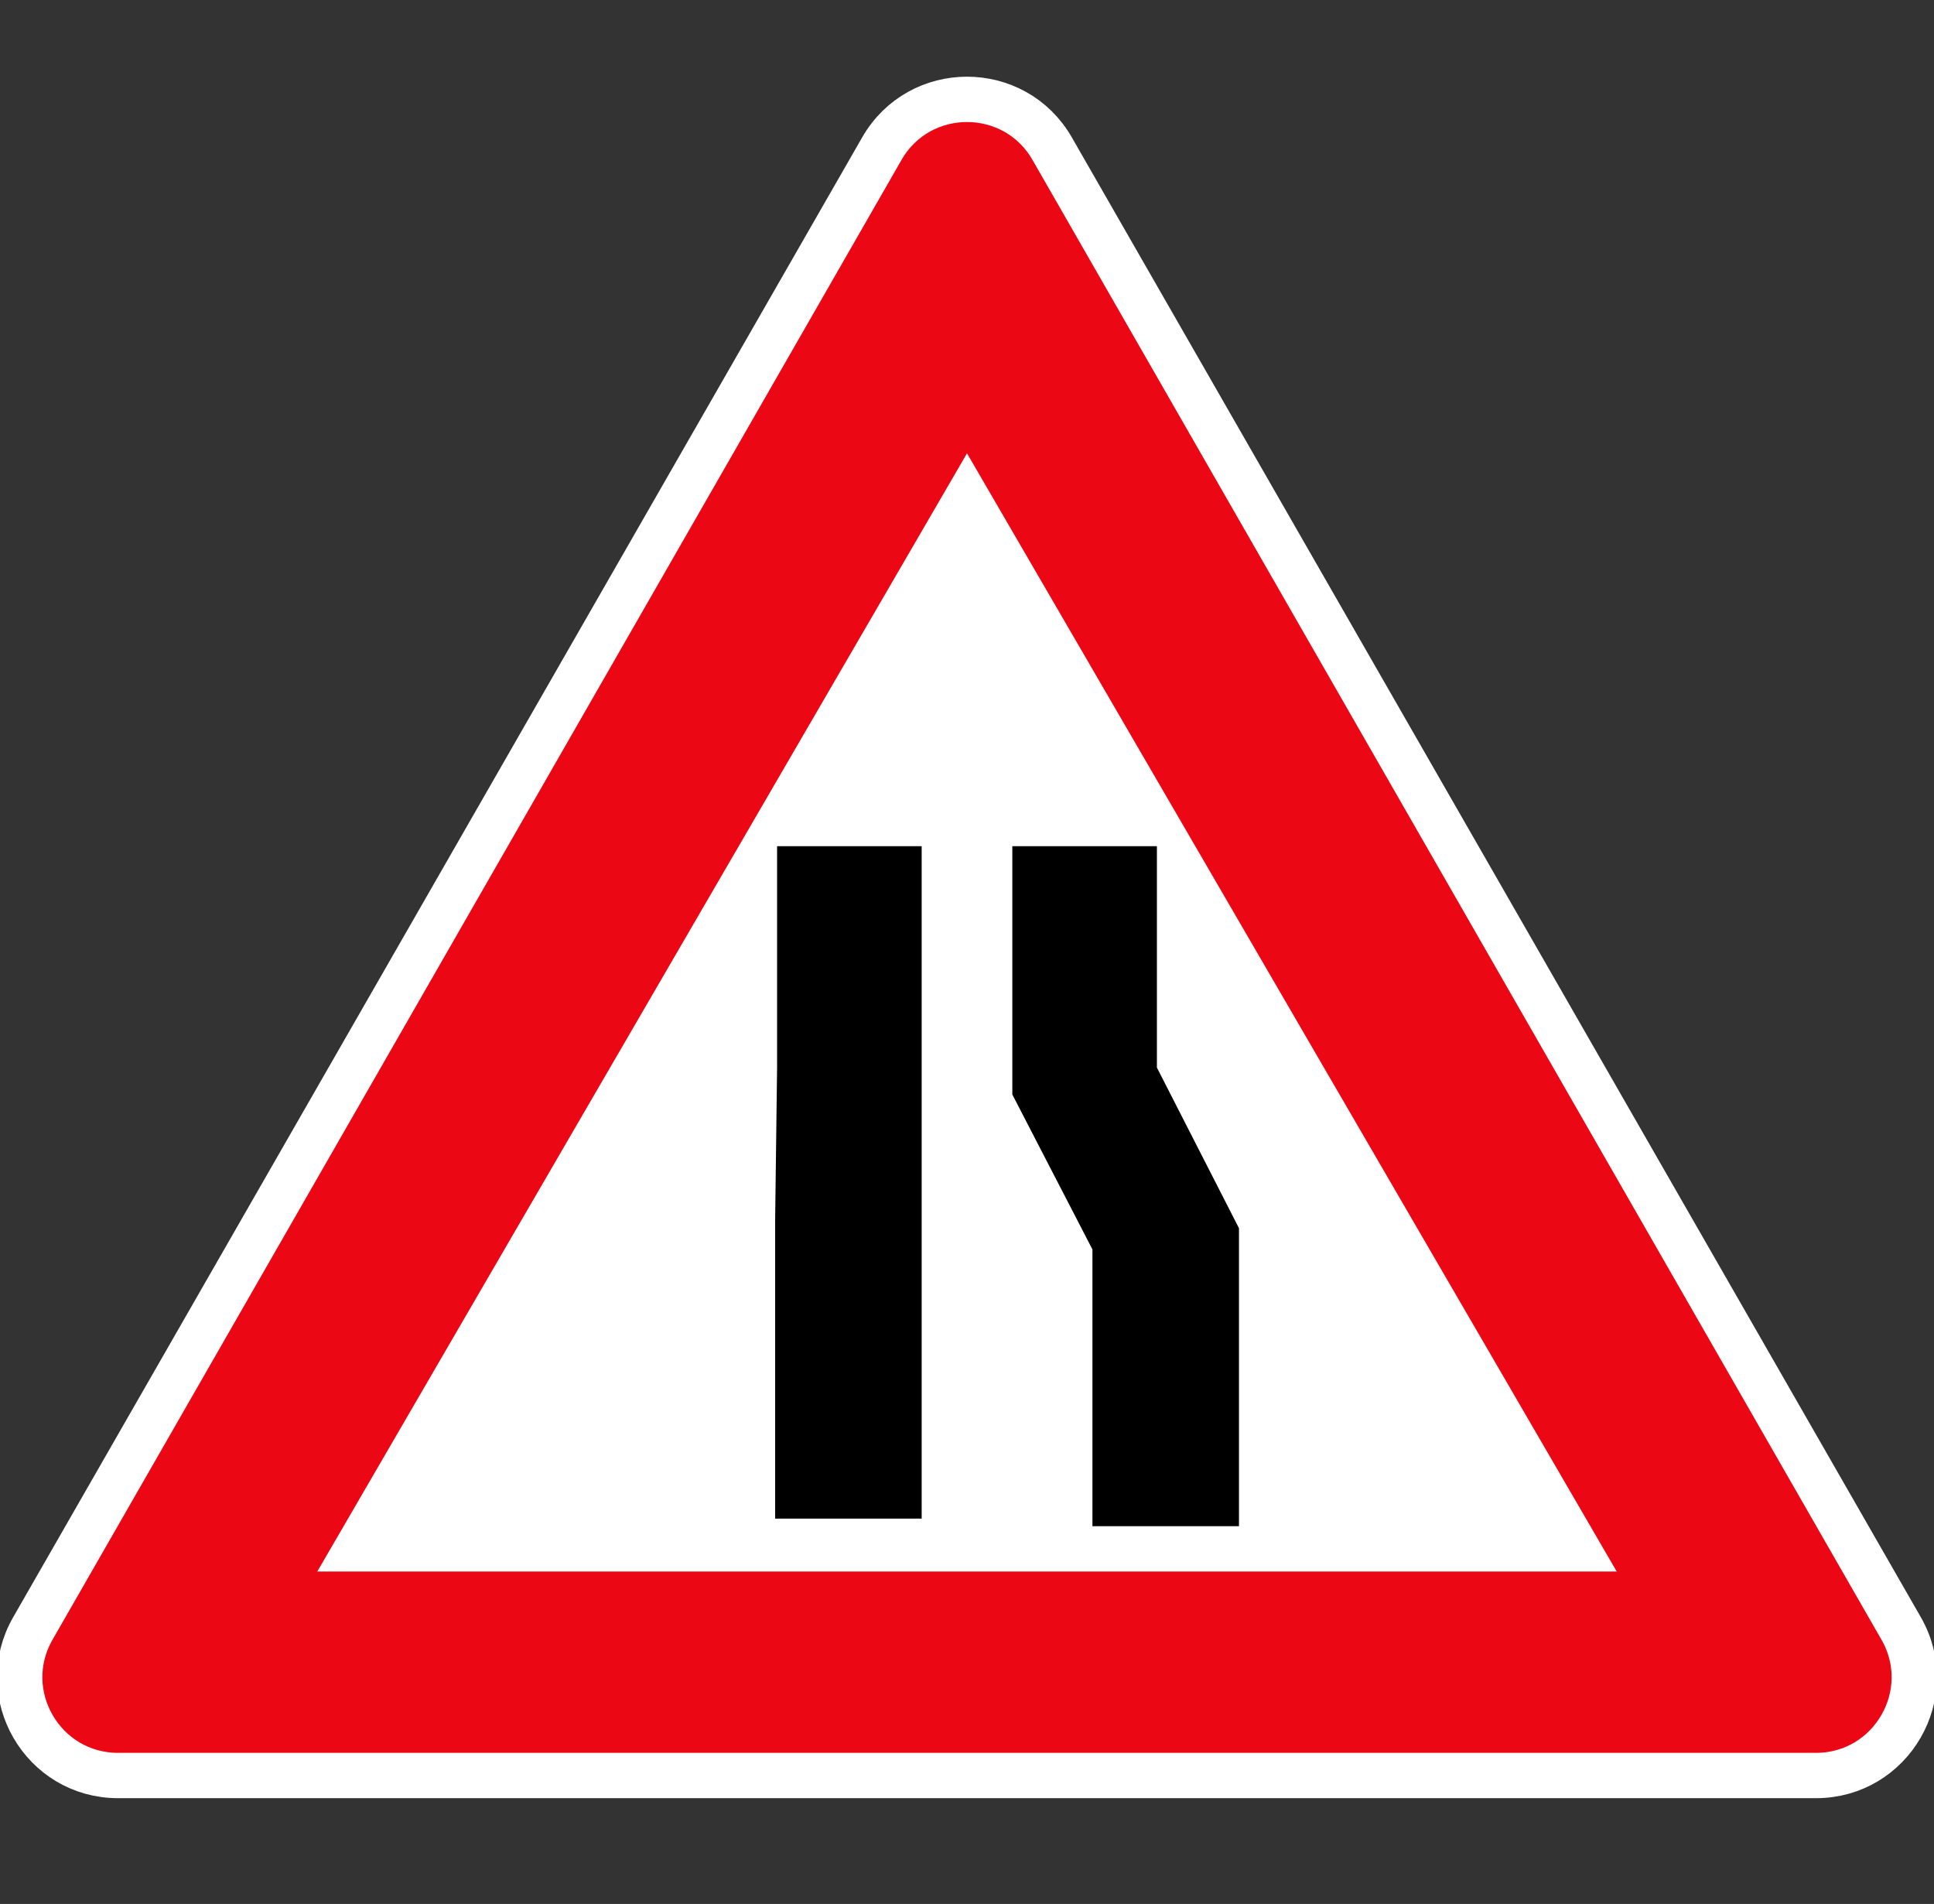
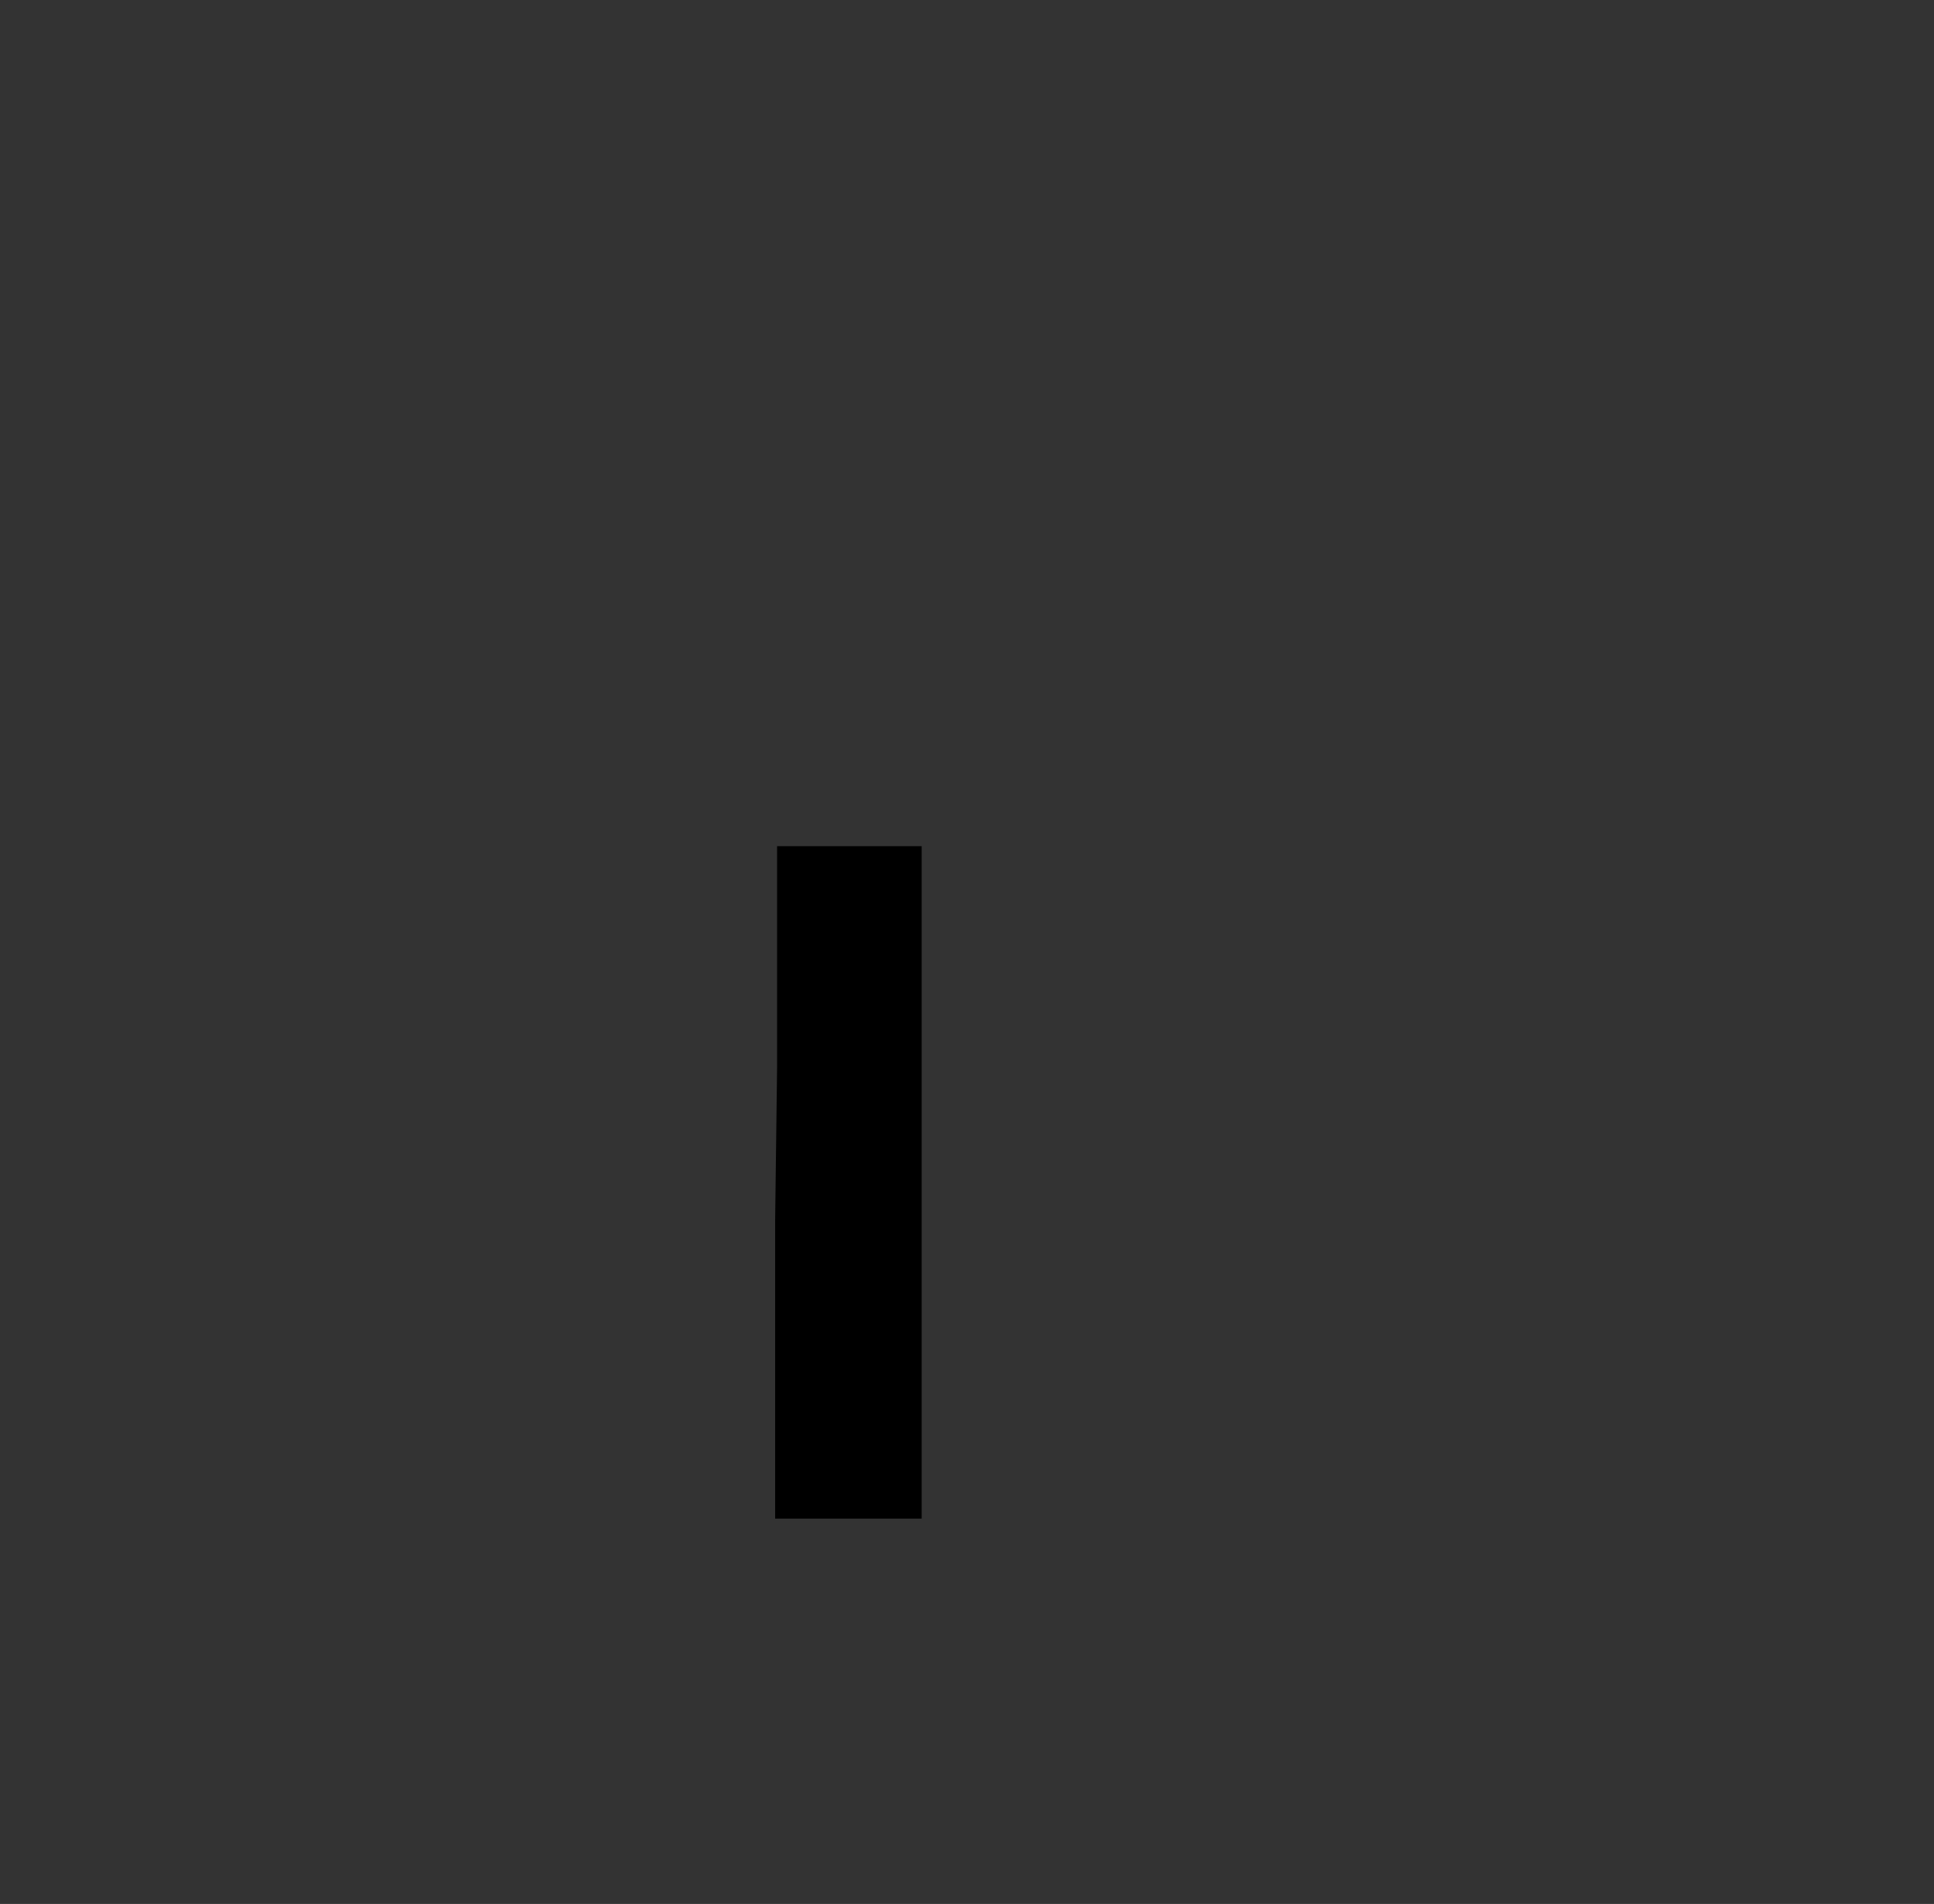
<svg xmlns="http://www.w3.org/2000/svg" width="128" height="126" viewBox="0 0 128 126" fill="none">
  <rect x="0" y="0" width="128" height="126" fill="#333333" stroke="none" />
  <g clip-path="url(#clip0_3872_17)">
-     <path d="M58.362 9.84L2.176 107.765C-0.311 112.098 2.818 117.5 7.813 117.5H120.187C125.182 117.5 128.311 112.098 125.824 107.765L69.638 9.84C67.14 5.487 60.86 5.487 58.362 9.84Z" fill="#EC0715" stroke="white" stroke-width="3" />
-     <path d="M64 30L21 104H107L64 30Z" fill="white" />
    <path d="M61 72.433V56H51.431V70.651L51.302 80.781V100.5H61V82.186V72.433Z" fill="black" />
-     <path d="M67 72.433V56H76.569V70.651L82 81.281V101H72.302V82.686L67 72.433Z" fill="black" />
  </g>
  <defs>
    <clipPath id="clip0_3872_17">
      <rect width="128" height="125.965" fill="white" transform="matrix(-1 0 0 1 128 0)" />
    </clipPath>
  </defs>
</svg>